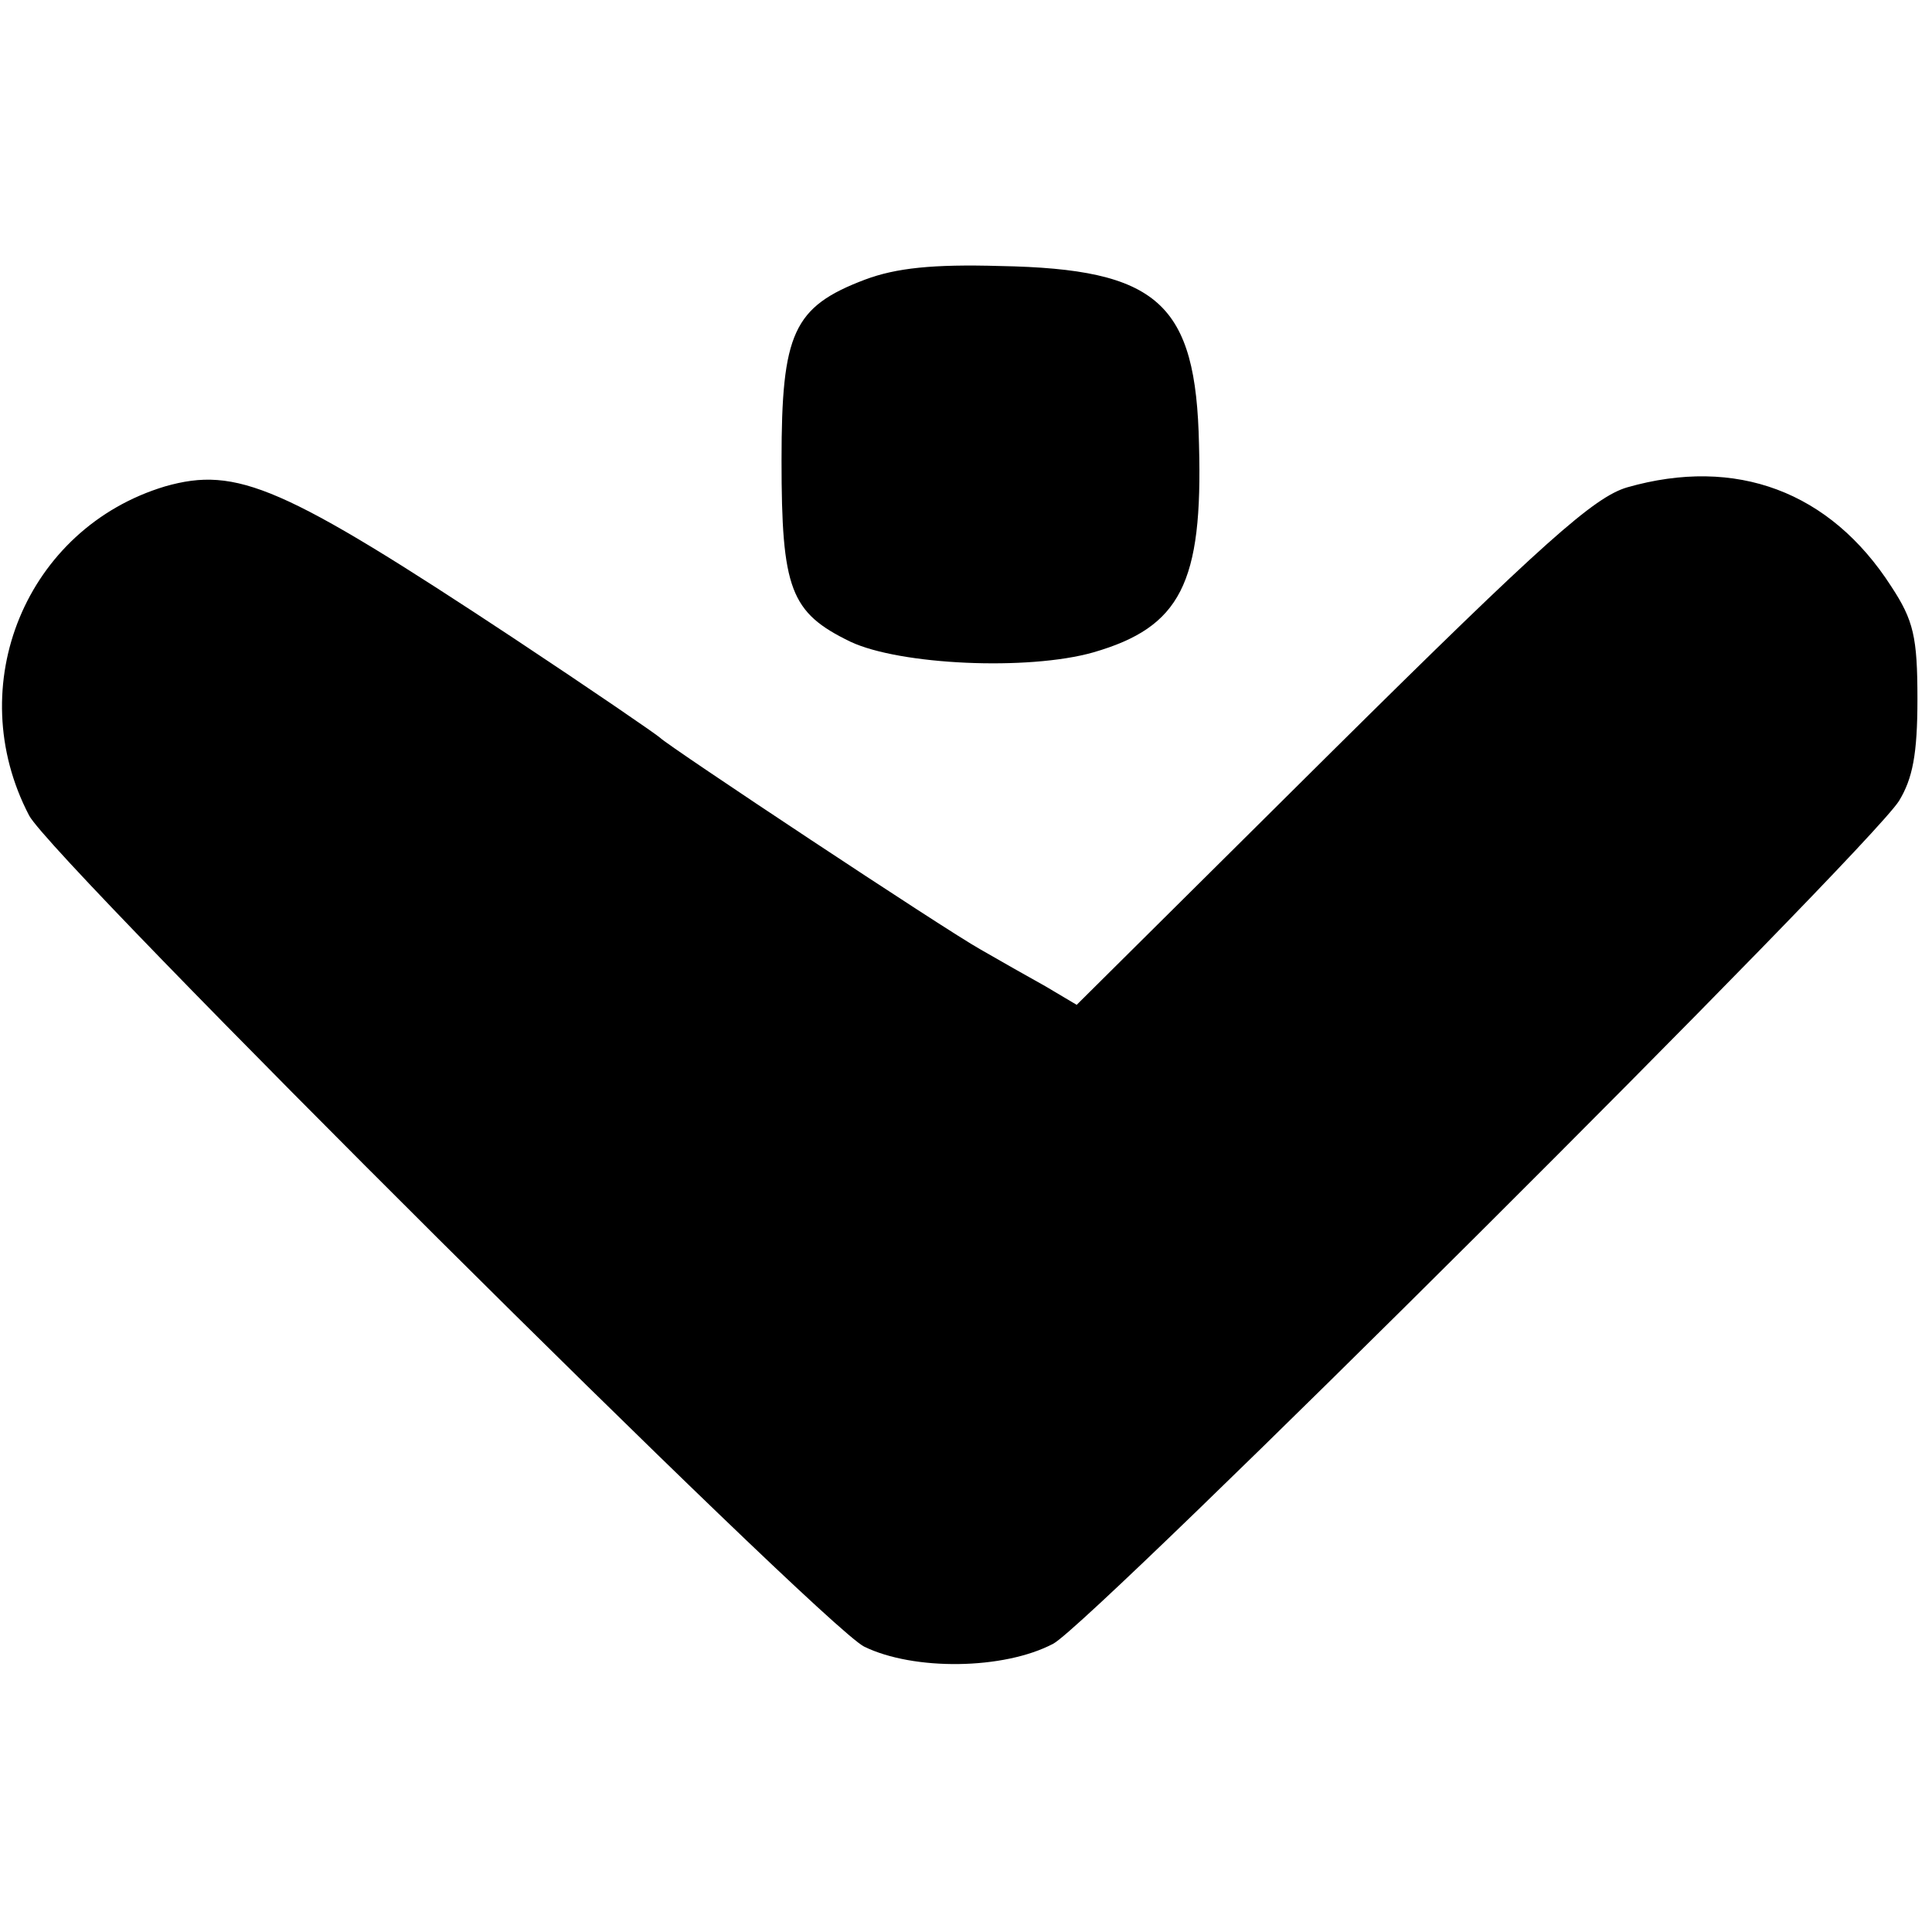
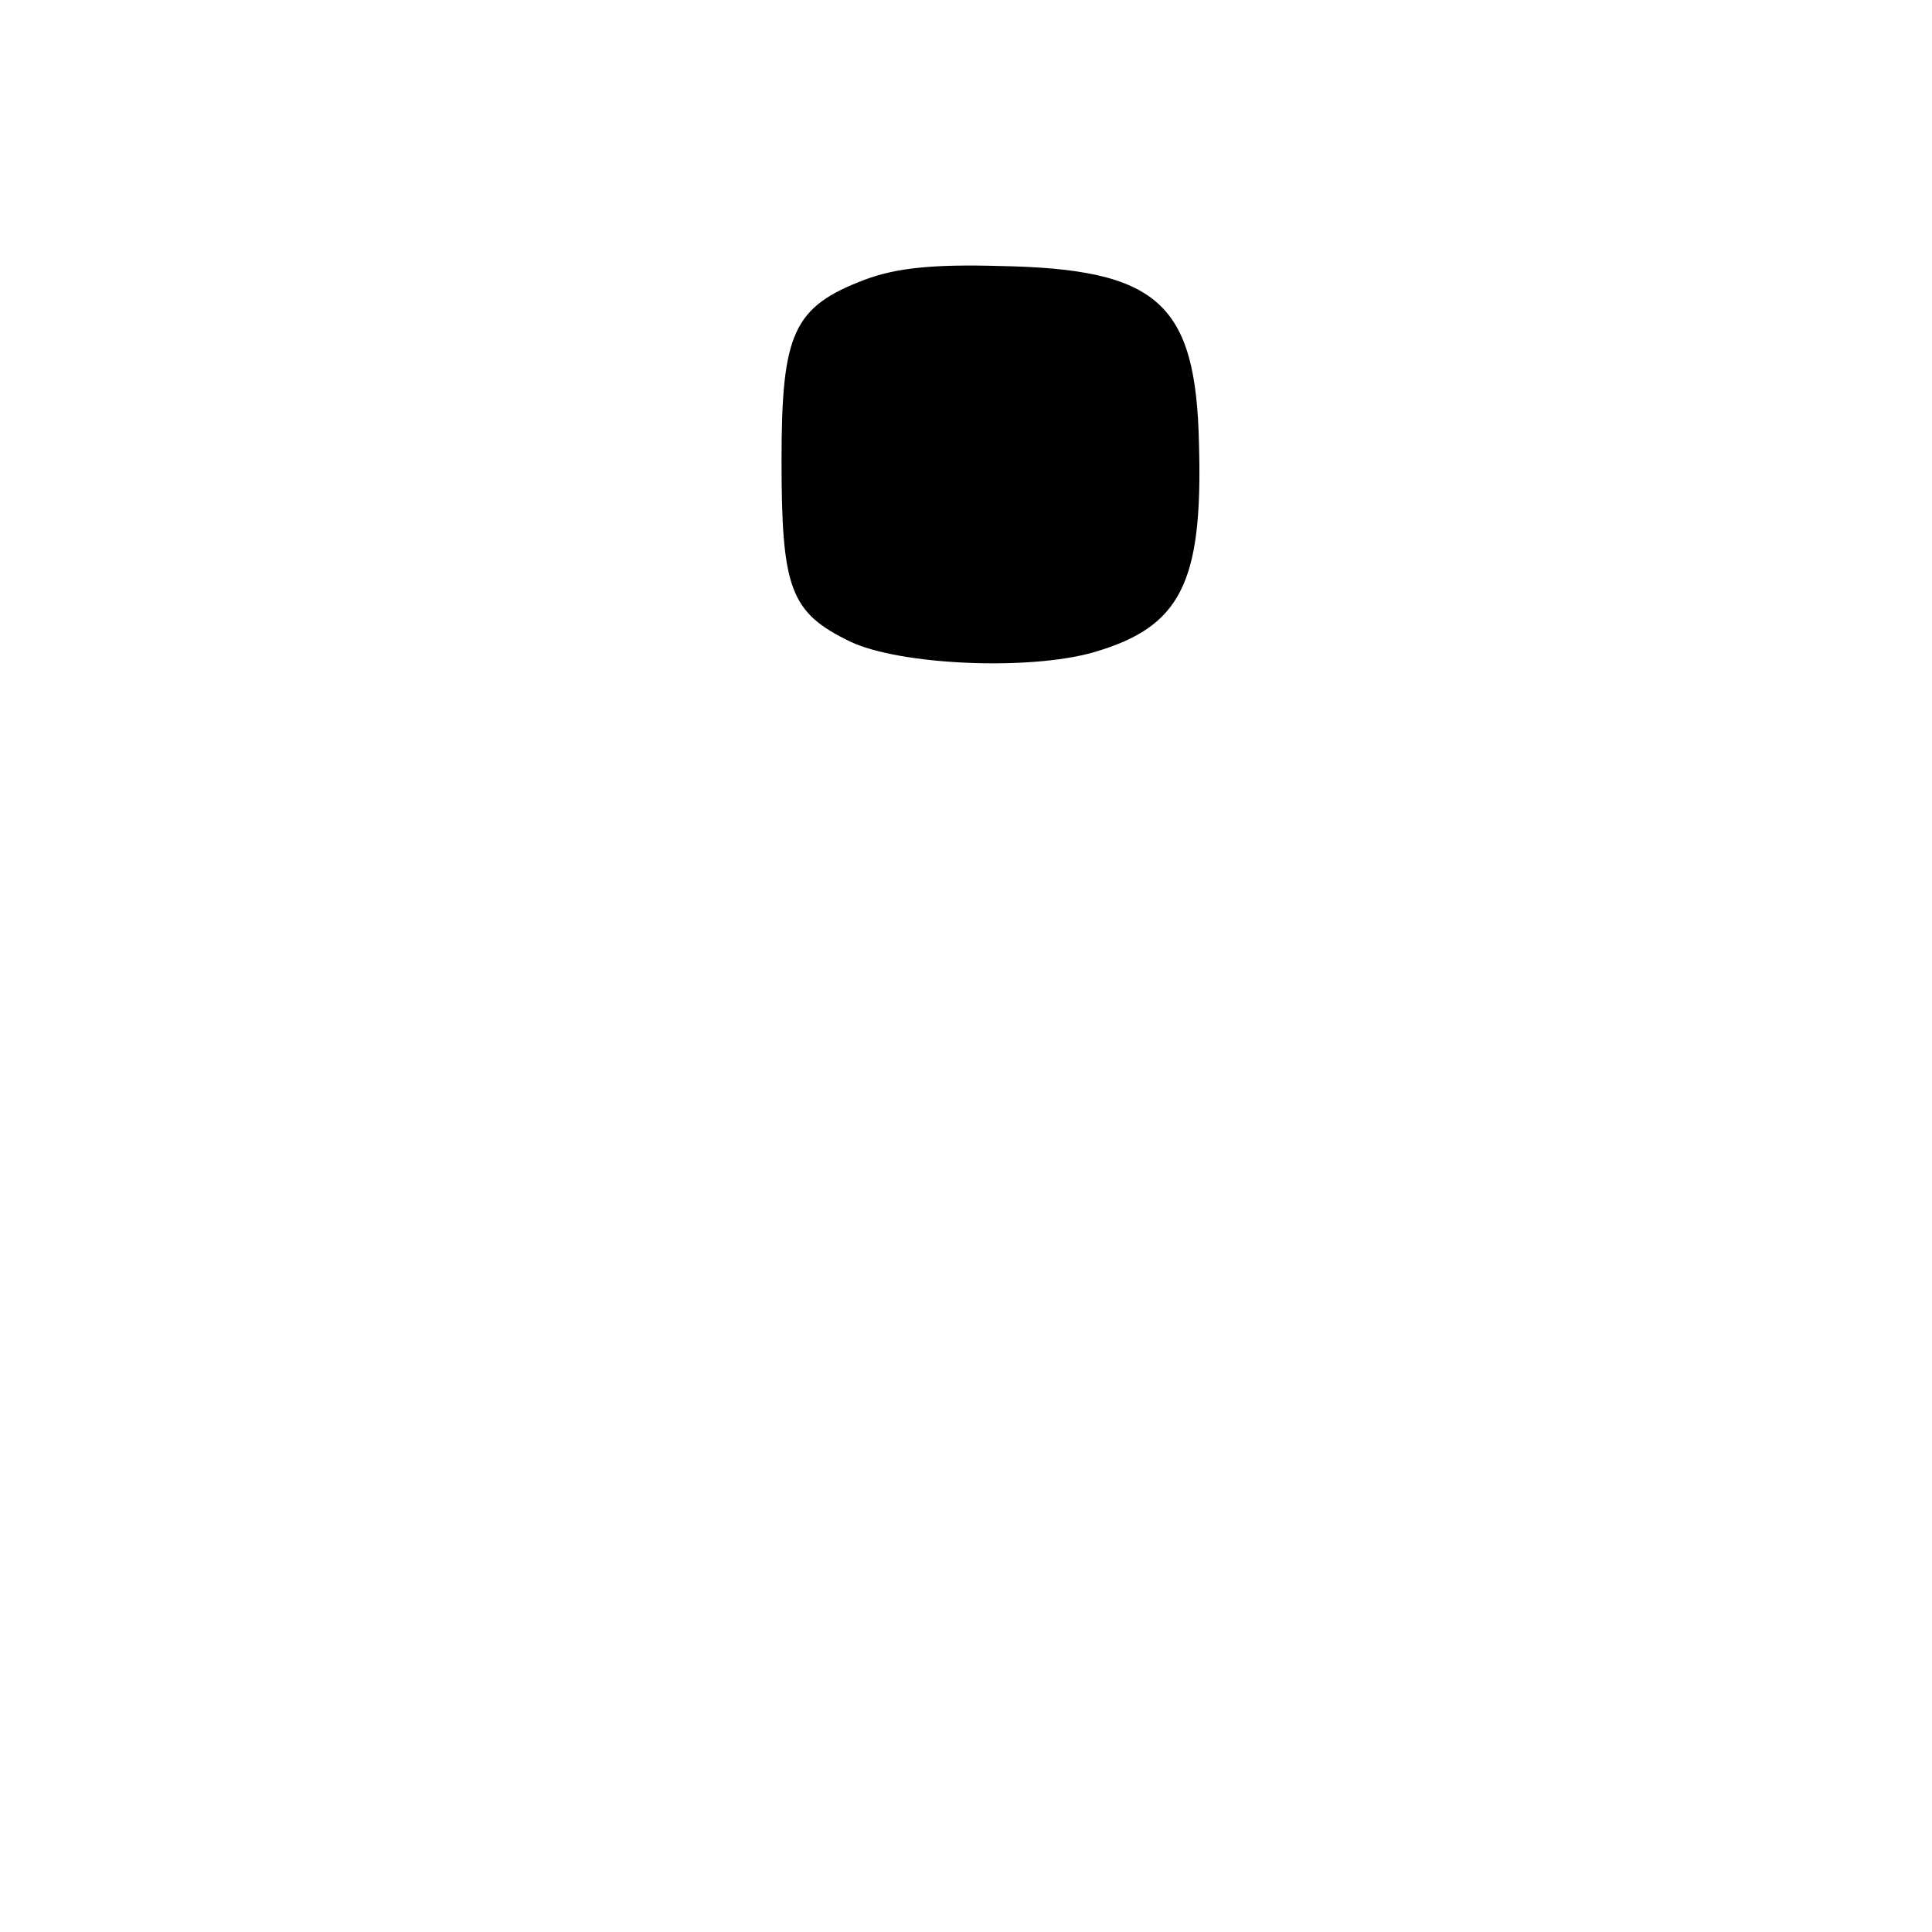
<svg xmlns="http://www.w3.org/2000/svg" version="1.0" width="199pt" height="199pt" viewBox="0 0 199 199" preserveAspectRatio="xMidYMid meet">
  <g transform="translate(0,199) scale(0.1,-0.1)" fill="#000000" stroke="none">
    <path d="M891 1702 c-74 -28 -86 -55 -86 -186 0 -133 9 -157 71 -187 51 -24 183 -30 250 -11 90 26 113 71 109 214 -3 146 -42 181 -205 184 -69 2 -107 -2 -139 -14z" />
-     <path d="M170 1489 c-143 -43 -210 -205 -140 -339 24 -46 815 -833 860 -856 51 -25 144 -24 195 3 42 23 837 815 871 868 14 23 19 48 19 105 0 64 -4 81 -27 116 -63 98 -160 134 -272 102 -34 -10 -86 -56 -304 -272 l-263 -261 -32 19 c-18 10 -48 27 -67 38 -36 20 -321 209 -330 218 -3 3 -70 49 -150 102 -239 158 -286 178 -360 157z" />
  </g>
</svg>